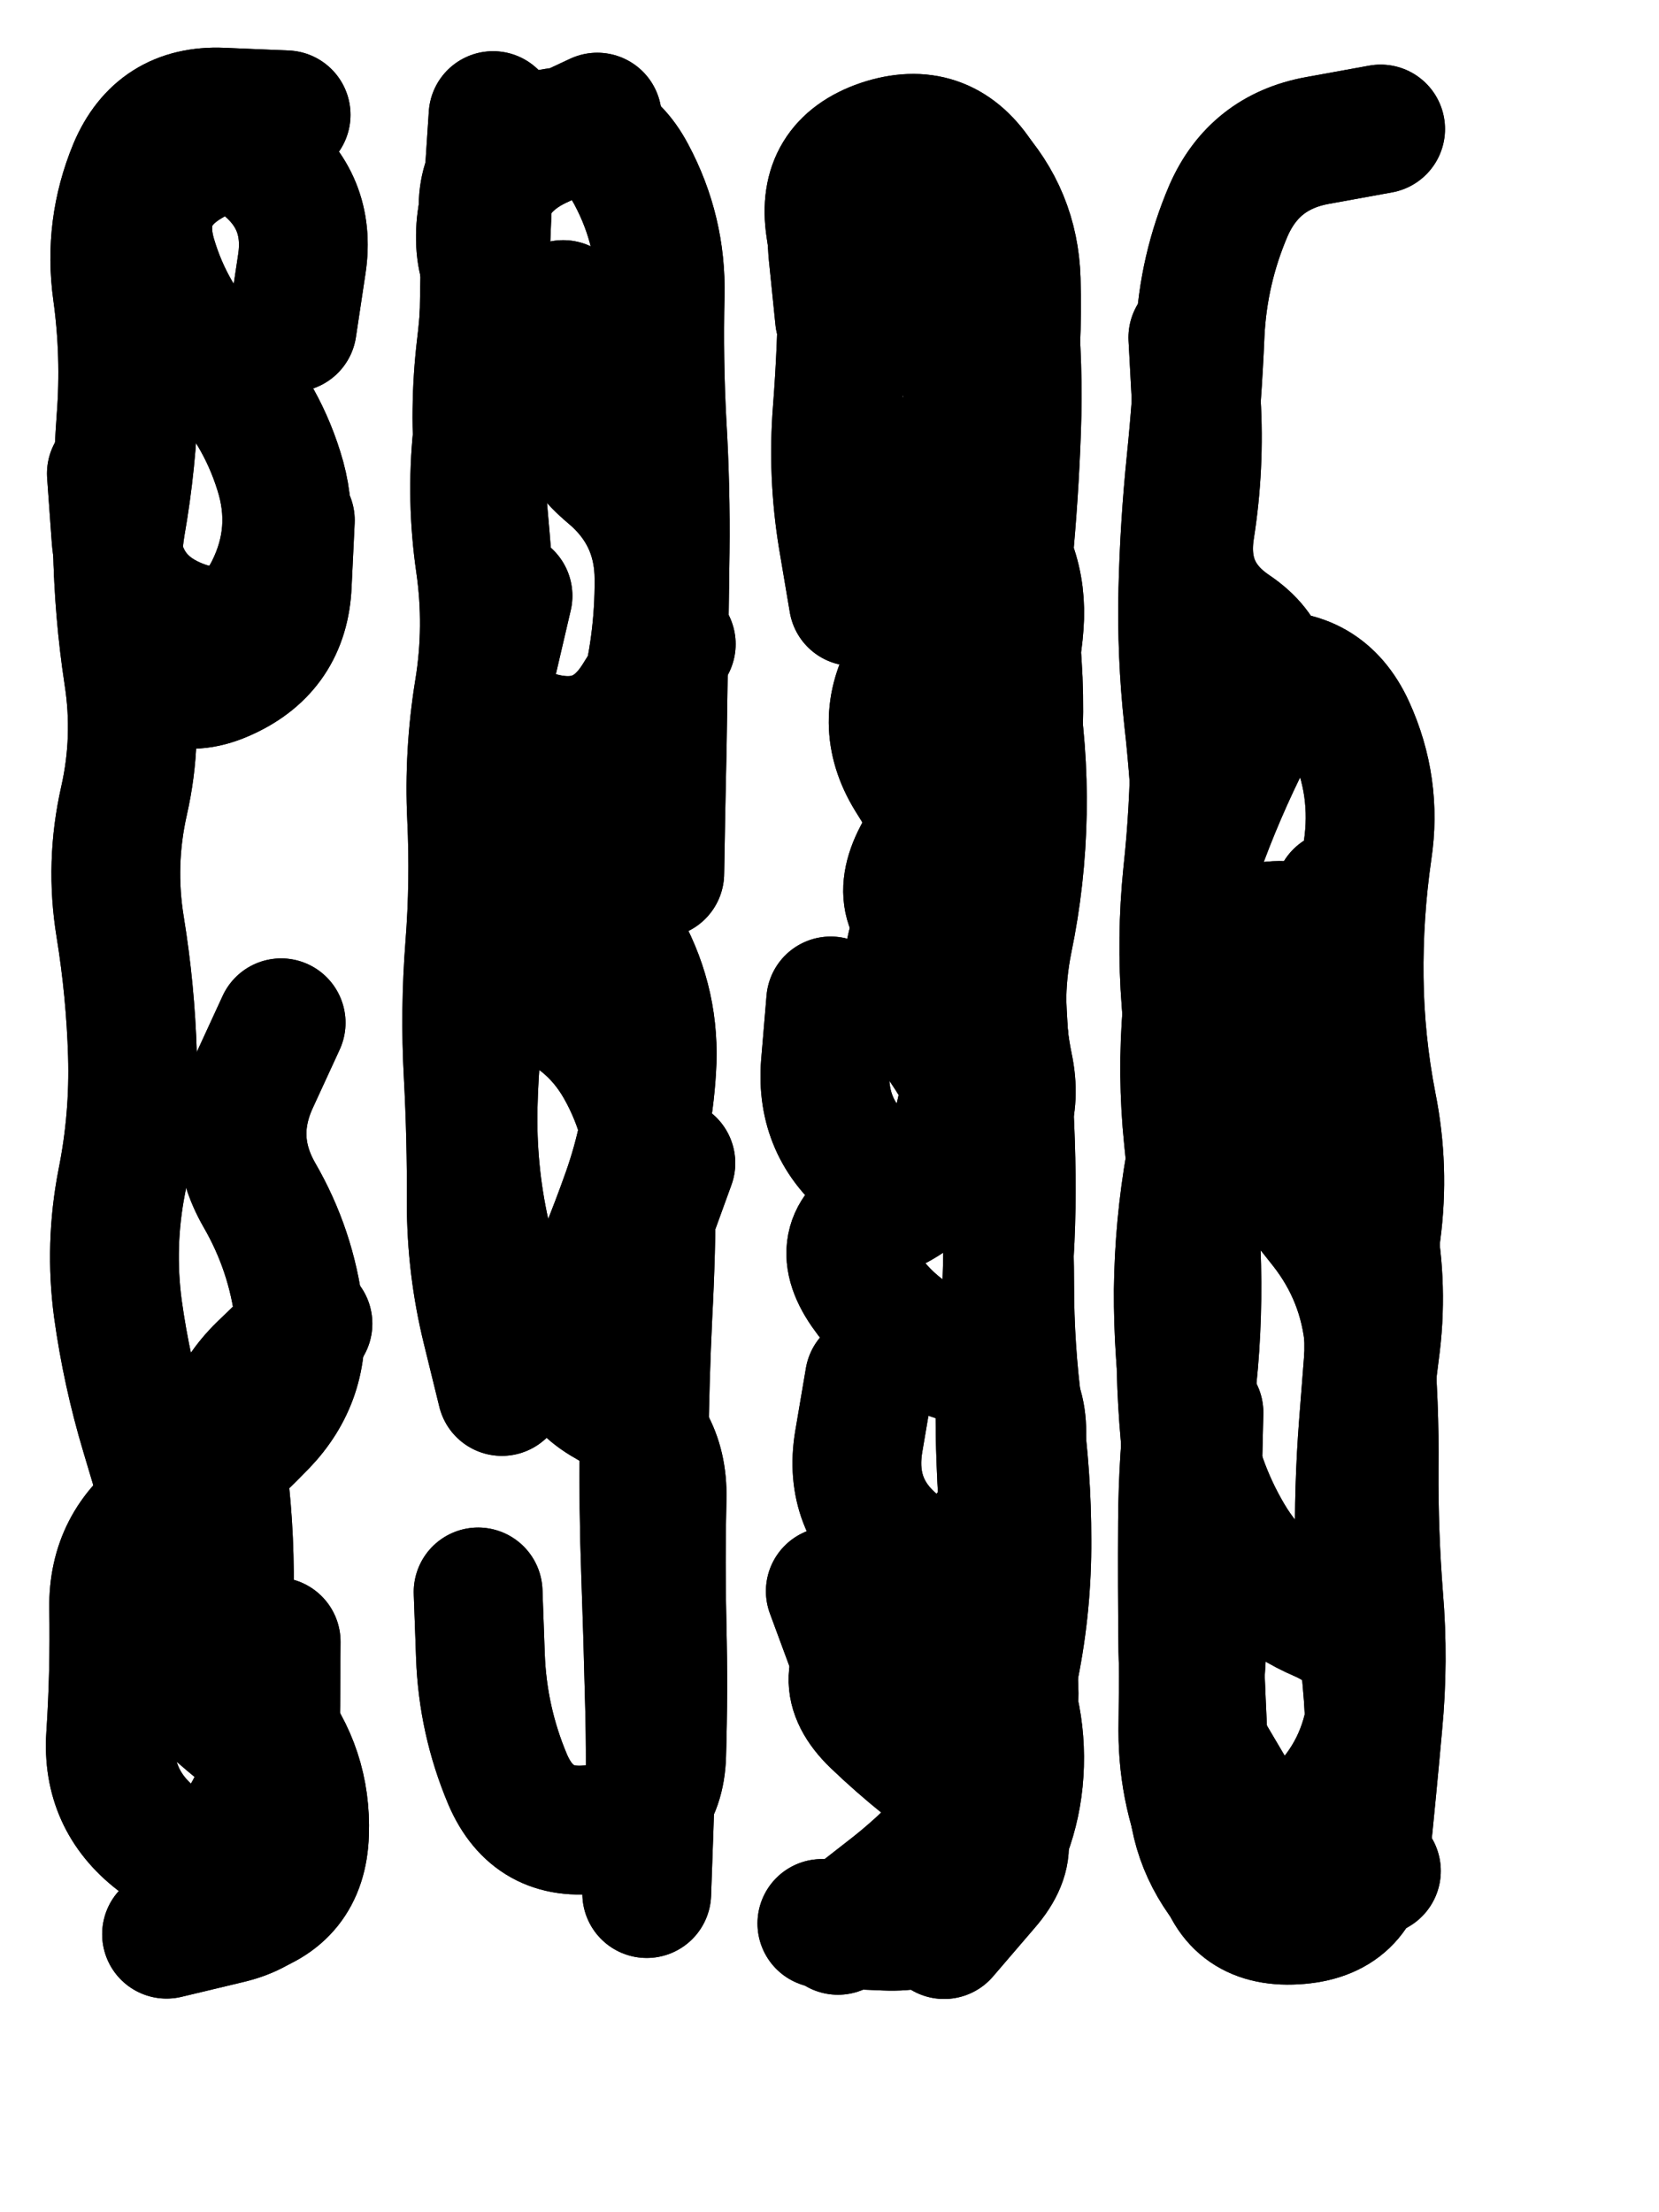
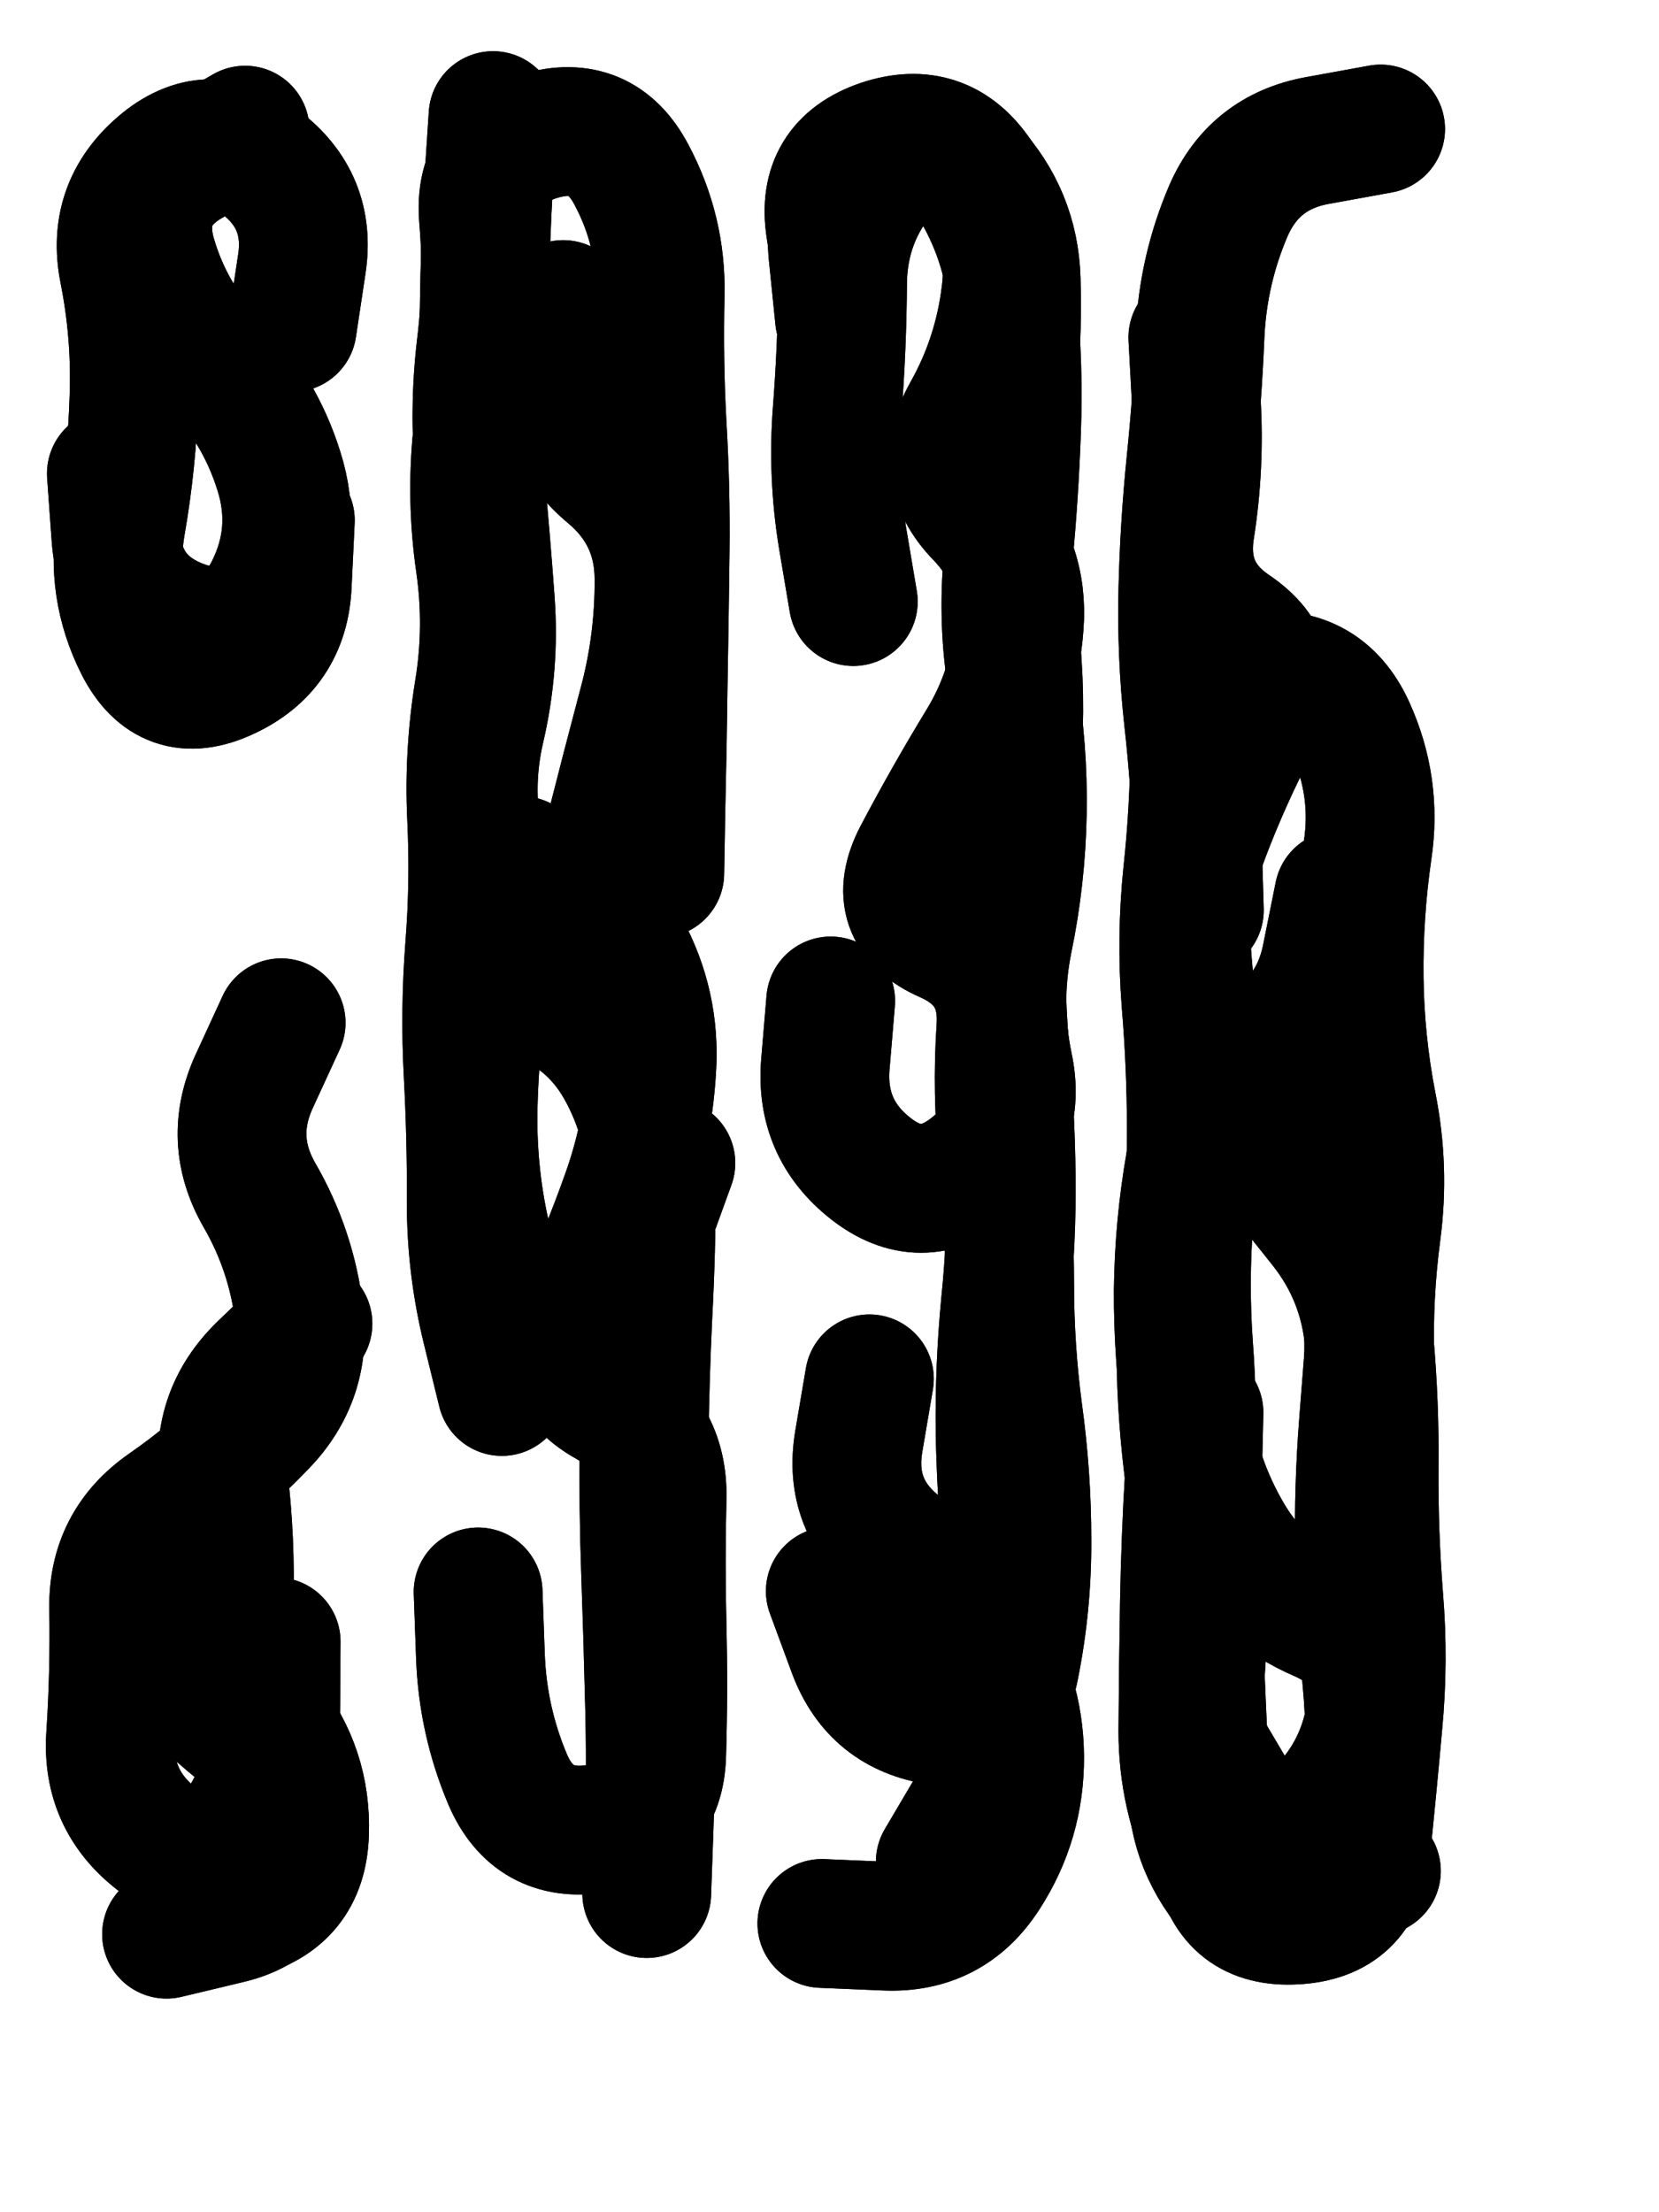
<svg xmlns="http://www.w3.org/2000/svg" viewBox="0 0 4329 5772">
  <title>Infinite Scribble #3837</title>
  <defs>
    <filter id="piece_3837_3_4_filter" x="-100" y="-100" width="4529" height="5972" filterUnits="userSpaceOnUse">
      <feTurbulence result="lineShape_distorted_turbulence" type="turbulence" baseFrequency="2976e-6" numOctaves="3" />
      <feGaussianBlur in="lineShape_distorted_turbulence" result="lineShape_distorted_turbulence_smoothed" stdDeviation="100800e-3" />
      <feDisplacementMap in="SourceGraphic" in2="lineShape_distorted_turbulence_smoothed" result="lineShape_distorted_results_shifted" scale="60480e-2" xChannelSelector="R" yChannelSelector="G" />
      <feOffset in="lineShape_distorted_results_shifted" result="lineShape_distorted" dx="-15120e-2" dy="-15120e-2" />
      <feGaussianBlur in="lineShape_distorted" result="lineShape_1" stdDeviation="16800e-3" />
      <feColorMatrix in="lineShape_1" result="lineShape" type="matrix" values="1 0 0 0 0  0 1 0 0 0  0 0 1 0 0  0 0 0 20160e-3 -10080e-3" />
      <feGaussianBlur in="lineShape" result="shrank_blurred" stdDeviation="15600e-3" />
      <feColorMatrix in="shrank_blurred" result="shrank" type="matrix" values="1 0 0 0 0 0 1 0 0 0 0 0 1 0 0 0 0 0 15080e-3 -10080e-3" />
      <feColorMatrix in="lineShape" result="border_filled" type="matrix" values="0.5 0 0 0 -0.15  0 0.5 0 0 -0.15  0 0 0.5 0 -0.15  0 0 0 1 0" />
      <feComposite in="border_filled" in2="shrank" result="border" operator="out" />
      <feColorMatrix in="lineShape" result="adjustedColor" type="matrix" values="0.95 0 0 0 -0.05  0 0.95 0 0 -0.05  0 0 0.95 0 -0.05  0 0 0 1 0" />
      <feMorphology in="lineShape" result="frost1_shrink" operator="erode" radius="33600e-3" />
      <feColorMatrix in="frost1_shrink" result="frost1" type="matrix" values="2 0 0 0 0.05  0 2 0 0 0.05  0 0 2 0 0.05  0 0 0 0.5 0" />
      <feMorphology in="lineShape" result="frost2_shrink" operator="erode" radius="100800e-3" />
      <feColorMatrix in="frost2_shrink" result="frost2" type="matrix" values="2 0 0 0 0.35  0 2 0 0 0.35  0 0 2 0 0.35  0 0 0 0.5 0" />
      <feMerge result="shapes_linestyle_colors">
        <feMergeNode in="frost1" />
        <feMergeNode in="frost2" />
      </feMerge>
      <feTurbulence result="shapes_linestyle_linestyle_turbulence" type="turbulence" baseFrequency="89e-3" numOctaves="2" />
      <feDisplacementMap in="shapes_linestyle_colors" in2="shapes_linestyle_linestyle_turbulence" result="frost" scale="-224000e-3" xChannelSelector="R" yChannelSelector="G" />
      <feMerge result="shapes_linestyle">
        <feMergeNode in="adjustedColor" />
        <feMergeNode in="frost" />
      </feMerge>
      <feComposite in="shapes_linestyle" in2="shrank" result="shapes_linestyle_cropped" operator="atop" />
      <feComposite in="border" in2="shapes_linestyle_cropped" result="shapes" operator="over" />
      <feTurbulence result="shapes_finished_turbulence" type="turbulence" baseFrequency="8928e-6" numOctaves="3" />
      <feGaussianBlur in="shapes_finished_turbulence" result="shapes_finished_turbulence_smoothed" stdDeviation="10080e-3" />
      <feDisplacementMap in="shapes" in2="shapes_finished_turbulence_smoothed" result="shapes_finished_results_shifted" scale="26880e-2" xChannelSelector="R" yChannelSelector="G" />
      <feOffset in="shapes_finished_results_shifted" result="shapes_finished" dx="-6720e-2" dy="-6720e-2" />
    </filter>
    <filter id="piece_3837_3_4_shadow" x="-100" y="-100" width="4529" height="5972" filterUnits="userSpaceOnUse">
      <feColorMatrix in="SourceGraphic" result="result_blackened" type="matrix" values="0 0 0 0 0  0 0 0 0 0  0 0 0 0 0  0 0 0 0.8 0" />
      <feGaussianBlur in="result_blackened" result="result_blurred" stdDeviation="100800e-3" />
      <feComposite in="SourceGraphic" in2="result_blurred" result="result" operator="over" />
    </filter>
    <filter id="piece_3837_3_4_overall" x="-100" y="-100" width="4529" height="5972" filterUnits="userSpaceOnUse">
      <feTurbulence result="background_texture_bumps" type="fractalNoise" baseFrequency="37e-3" numOctaves="3" />
      <feDiffuseLighting in="background_texture_bumps" result="background_texture" surfaceScale="1" diffuseConstant="2" lighting-color="#aaa">
        <feDistantLight azimuth="225" elevation="20" />
      </feDiffuseLighting>
      <feColorMatrix in="background_texture" result="background_texturelightened" type="matrix" values="0.6 0 0 0 0.8  0 0.6 0 0 0.8  0 0 0.6 0 0.8  0 0 0 1 0" />
      <feColorMatrix in="SourceGraphic" result="background_darkened" type="matrix" values="2 0 0 0 -1  0 2 0 0 -1  0 0 2 0 -1  0 0 0 1 0" />
      <feMorphology in="background_darkened" result="background_glow_1_thicken" operator="dilate" radius="0" />
      <feColorMatrix in="background_glow_1_thicken" result="background_glow_1_thicken_colored" type="matrix" values="0 0 0 0 0  0 0 0 0 0  0 0 0 0 0  0 0 0 0.7 0" />
      <feGaussianBlur in="background_glow_1_thicken_colored" result="background_glow_1" stdDeviation="107200e-3" />
      <feMorphology in="background_darkened" result="background_glow_2_thicken" operator="dilate" radius="0" />
      <feColorMatrix in="background_glow_2_thicken" result="background_glow_2_thicken_colored" type="matrix" values="0 0 0 0 0  0 0 0 0 0  0 0 0 0 0  0 0 0 0 0" />
      <feGaussianBlur in="background_glow_2_thicken_colored" result="background_glow_2" stdDeviation="0" />
      <feComposite in="background_glow_1" in2="background_glow_2" result="background_glow" operator="out" />
      <feBlend in="background_glow" in2="background_texturelightened" result="background" mode="normal" />
    </filter>
    <clipPath id="piece_3837_3_4_clip">
      <rect x="0" y="0" width="4329" height="5772" />
    </clipPath>
    <g id="layer_5" filter="url(#piece_3837_3_4_filter)" stroke-width="336" stroke-linecap="round" fill="none">
      <path d="M 976 1576 Q 976 1576 968 1743 Q 961 1911 809 1981 Q 657 2052 581 1902 Q 506 1753 534 1588 Q 563 1423 568 1255 Q 574 1088 541 923 Q 509 759 636 650 Q 763 541 897 641 Q 1031 742 1006 907 L 981 1073 M 952 2887 Q 952 2887 882 3039 Q 812 3191 895 3336 Q 979 3481 999 3647 Q 1019 3814 903 3934 Q 787 4055 650 4150 Q 513 4246 515 4413 Q 518 4581 507 4748 Q 496 4915 628 5017 Q 760 5120 849 4978 Q 938 4837 938 4669 L 939 4502" stroke="hsl(294,100%,72%)" />
      <path d="M 1688 1013 Q 1688 1013 1684 1180 Q 1681 1348 1809 1455 Q 1938 1563 1938 1730 Q 1939 1898 1895 2060 Q 1852 2222 1811 2384 Q 1770 2547 1850 2694 Q 1930 2841 1919 3008 Q 1909 3175 1853 3333 Q 1797 3491 1727 3643 Q 1658 3796 1804 3878 Q 1950 3960 1946 4127 Q 1942 4295 1946 4462 Q 1950 4630 1945 4797 Q 1940 4965 1774 4990 Q 1609 5015 1543 4861 Q 1478 4707 1472 4539 L 1466 4372" stroke="hsl(339,100%,61%)" />
      <path d="M 2487 3816 Q 2487 3816 2459 3981 Q 2432 4147 2562 4251 Q 2693 4356 2785 4495 Q 2878 4635 2879 4802 Q 2880 4970 2789 5110 Q 2698 5251 2530 5244 L 2363 5237 M 2409 1049 Q 2409 1049 2392 882 Q 2375 716 2522 635 Q 2669 555 2757 697 Q 2845 840 2861 1007 Q 2877 1174 2871 1341 Q 2865 1509 2849 1676 Q 2833 1843 2861 2008 Q 2889 2173 2886 2340 Q 2883 2508 2849 2672 Q 2816 2836 2850 3000 Q 2885 3164 2753 3267 Q 2622 3371 2490 3267 Q 2359 3164 2372 2997 L 2386 2830" stroke="hsl(9,100%,55%)" />
      <path d="M 3348 2593 Q 3348 2593 3343 2425 Q 3338 2258 3319 2091 Q 3301 1925 3305 1757 Q 3309 1590 3326 1423 Q 3343 1257 3350 1089 Q 3358 922 3424 768 Q 3491 615 3656 585 L 3821 555 M 3366 4783 Q 3366 4783 3451 4927 Q 3537 5071 3657 4954 Q 3777 4838 3797 4671 Q 3818 4505 3664 4438 Q 3510 4372 3425 4228 Q 3340 4084 3316 3918 Q 3292 3752 3293 3584 Q 3295 3417 3324 3252 Q 3353 3087 3520 3098 Q 3687 3110 3739 3269 Q 3791 3429 3790 3596 L 3790 3764" stroke="hsl(25,100%,50%)" />
    </g>
    <g id="layer_4" filter="url(#piece_3837_3_4_filter)" stroke-width="336" stroke-linecap="round" fill="none">
      <path d="M 509 1454 Q 509 1454 521 1621 Q 534 1788 690 1847 Q 847 1907 922 1757 Q 997 1607 946 1447 Q 896 1287 779 1167 Q 662 1048 615 887 Q 569 726 713 642 L 858 558" stroke="hsl(330,100%,72%)" />
      <path d="M 1579 2464 Q 1579 2464 1506 2614 Q 1433 2765 1594 2811 Q 1755 2858 1837 3003 Q 1919 3149 1918 3316 Q 1918 3484 1909 3651 Q 1901 3819 1899 3986 Q 1897 4154 1903 4321 Q 1909 4489 1913 4656 Q 1918 4824 1912 4991 L 1906 5159" stroke="hsl(6,100%,65%)" />
      <path d="M 2445 1788 Q 2445 1788 2417 1622 Q 2390 1457 2403 1290 Q 2416 1123 2417 955 Q 2419 788 2528 661 Q 2638 535 2751 658 Q 2865 781 2870 948 Q 2875 1116 2855 1282 Q 2836 1449 2849 1616 Q 2862 1783 2873 1950 Q 2884 2117 2863 2283 Q 2842 2449 2834 2616 Q 2826 2784 2840 2951 Q 2855 3118 2857 3285 Q 2859 3453 2842 3619 Q 2826 3786 2828 3953 Q 2831 4121 2848 4287 Q 2865 4454 2853 4621 Q 2842 4788 2757 4932 L 2672 5076" stroke="hsl(23,100%,59%)" />
      <path d="M 3712 2553 Q 3712 2553 3679 2717 Q 3646 2881 3497 2958 Q 3348 3035 3458 3160 Q 3569 3286 3672 3417 Q 3776 3549 3791 3716 Q 3806 3883 3804 4050 Q 3803 4218 3816 4385 Q 3830 4552 3814 4719 Q 3799 4886 3782 5052 Q 3766 5219 3598 5228 Q 3431 5238 3398 5073 Q 3366 4909 3357 4741 Q 3349 4574 3344 4406 Q 3340 4239 3343 4071 L 3347 3904" stroke="hsl(39,100%,52%)" />
    </g>
    <g id="layer_3" filter="url(#piece_3837_3_4_filter)" stroke-width="336" stroke-linecap="round" fill="none">
-       <path d="M 645 4120 Q 645 4120 597 3959 Q 549 3799 526 3633 Q 504 3467 536 3302 Q 569 3138 564 2970 Q 559 2803 532 2637 Q 505 2472 542 2308 Q 579 2145 553 1979 Q 528 1814 525 1646 Q 522 1479 534 1312 Q 547 1145 524 979 Q 501 813 565 658 Q 630 504 797 511 L 965 518" stroke="hsl(4,100%,76%)" />
      <path d="M 1969 3253 Q 1969 3253 1912 3410 Q 1856 3568 1689 3584 Q 1522 3600 1485 3436 Q 1449 3273 1453 3105 Q 1457 2938 1484 2772 Q 1512 2607 1473 2444 Q 1434 2281 1472 2118 Q 1510 1955 1498 1788 Q 1486 1621 1470 1454 Q 1454 1287 1474 1120 Q 1494 954 1480 787 Q 1466 620 1627 573 Q 1788 526 1866 674 Q 1945 822 1941 989 Q 1937 1157 1946 1324 Q 1956 1492 1954 1659 Q 1952 1827 1949 1994 Q 1947 2162 1943 2329 L 1940 2497" stroke="hsl(20,100%,69%)" />
      <path d="M 2410 979 Q 2410 979 2385 813 Q 2360 648 2518 594 Q 2677 541 2770 679 Q 2864 818 2843 984 Q 2823 1151 2741 1297 Q 2659 1443 2775 1563 Q 2891 1683 2878 1850 Q 2866 2017 2778 2160 Q 2691 2303 2613 2451 Q 2535 2600 2688 2667 Q 2842 2735 2830 2902 Q 2819 3069 2836 3235 Q 2853 3402 2853 3569 Q 2853 3737 2875 3903 Q 2898 4069 2898 4236 Q 2899 4404 2866 4568 Q 2834 4733 2668 4708 Q 2502 4684 2443 4527 L 2385 4370" stroke="hsl(36,100%,63%)" />
-       <path d="M 3401 5015 Q 3401 5015 3354 4854 Q 3308 4693 3305 4525 Q 3303 4358 3304 4190 Q 3305 4023 3325 3856 Q 3345 3690 3341 3522 Q 3337 3355 3319 3188 Q 3302 3022 3316 2855 Q 3330 2688 3491 2643 Q 3653 2598 3707 2756 Q 3762 2915 3763 3082 Q 3765 3250 3797 3414 Q 3829 3579 3806 3745 Q 3784 3911 3784 4078 Q 3784 4246 3798 4413 L 3812 4580" stroke="hsl(52,100%,54%)" />
    </g>
    <g id="layer_2" filter="url(#piece_3837_3_4_filter)" stroke-width="336" stroke-linecap="round" fill="none">
      <path d="M 812 4234 Q 812 4234 664 4312 Q 516 4390 623 4518 Q 731 4646 863 4749 Q 995 4852 987 5019 Q 979 5187 816 5226 L 653 5265" stroke="hsl(18,100%,80%)" />
-       <path d="M 1544 1773 Q 1544 1773 1506 1936 Q 1468 2099 1630 2141 Q 1792 2183 1881 2041 L 1970 1899 M 1798 1071 Q 1798 1071 1634 1036 Q 1470 1001 1472 833 Q 1474 666 1625 595 L 1777 524" stroke="hsl(33,100%,73%)" />
-       <path d="M 2857 4449 Q 2857 4449 2864 4616 Q 2872 4784 2770 4917 Q 2669 5050 2537 5152 L 2405 5255 M 2820 1275 Q 2820 1275 2731 1417 Q 2643 1559 2722 1706 Q 2801 1854 2832 2018 Q 2864 2183 2780 2327 Q 2696 2472 2621 2622 Q 2547 2772 2649 2904 Q 2751 3037 2802 3196 Q 2853 3356 2847 3523 L 2842 3691" stroke="hsl(49,100%,64%)" />
      <path d="M 3810 5100 Q 3810 5100 3665 5184 Q 3521 5268 3419 5135 Q 3317 5003 3331 4836 Q 3346 4669 3356 4501 Q 3366 4334 3337 4169 Q 3309 4004 3302 3836 Q 3295 3669 3311 3502 Q 3327 3335 3327 3167 Q 3327 3000 3313 2833 Q 3300 2666 3317 2499 Q 3335 2333 3336 2165 Q 3338 1998 3505 1982 Q 3672 1966 3742 2118 Q 3812 2271 3787 2437 Q 3763 2603 3765 2770 Q 3767 2938 3799 3102 Q 3832 3267 3810 3433 Q 3788 3599 3793 3766 L 3798 3934" stroke="hsl(74,100%,56%)" />
    </g>
    <g id="layer_1" filter="url(#piece_3837_3_4_filter)" stroke-width="336" stroke-linecap="round" fill="none">
      <path d="M 1022 3672 Q 1022 3672 902 3788 Q 782 3905 801 4071 Q 821 4238 816 4405 Q 811 4573 915 4704 Q 1019 4835 1013 5002 Q 1008 5170 845 5212 L 683 5254" stroke="hsl(30,100%,85%)" />
      <path d="M 1528 3849 Q 1528 3849 1488 3686 Q 1448 3524 1448 3356 Q 1449 3189 1440 3021 Q 1431 2854 1444 2687 Q 1457 2520 1449 2352 Q 1441 2185 1468 2019 Q 1495 1854 1471 1688 Q 1447 1522 1464 1355 Q 1481 1189 1482 1021 Q 1484 854 1494 687 L 1505 520" stroke="hsl(47,100%,76%)" />
-       <path d="M 2641 624 Q 2641 624 2600 786 Q 2559 949 2661 1081 Q 2764 1214 2811 1374 Q 2859 1535 2768 1675 Q 2677 1816 2591 1960 Q 2506 2104 2593 2246 Q 2681 2389 2775 2527 Q 2869 2665 2812 2822 Q 2756 2980 2720 3144 Q 2685 3308 2532 3377 Q 2380 3447 2475 3584 Q 2571 3722 2733 3765 Q 2895 3809 2884 3976 Q 2874 4143 2757 4263 Q 2641 4383 2511 4488 Q 2382 4594 2502 4710 Q 2623 4826 2762 4919 Q 2901 5013 2791 5139 L 2682 5266" stroke="hsl(68,100%,67%)" />
      <path d="M 3789 3767 Q 3789 3767 3776 3934 Q 3763 4101 3766 4268 Q 3770 4436 3785 4603 Q 3801 4770 3784 4936 Q 3767 5103 3607 5154 Q 3448 5206 3376 5054 Q 3305 4903 3305 4735 Q 3306 4568 3309 4400 Q 3312 4233 3322 4066 Q 3333 3899 3320 3732 Q 3308 3565 3321 3398 Q 3335 3231 3333 3063 Q 3332 2896 3317 2729 Q 3302 2562 3360 2405 Q 3419 2248 3497 2100 Q 3575 1952 3436 1858 Q 3298 1765 3324 1599 Q 3350 1434 3340 1266 L 3331 1099" stroke="hsl(107,100%,58%)" />
    </g>
  </defs>
  <g filter="url(#piece_3837_3_4_overall)" clip-path="url(#piece_3837_3_4_clip)">
    <use href="#layer_5" />
    <use href="#layer_4" />
    <use href="#layer_3" />
    <use href="#layer_2" />
    <use href="#layer_1" />
  </g>
  <g clip-path="url(#piece_3837_3_4_clip)">
    <use href="#layer_5" filter="url(#piece_3837_3_4_shadow)" />
    <use href="#layer_4" filter="url(#piece_3837_3_4_shadow)" />
    <use href="#layer_3" filter="url(#piece_3837_3_4_shadow)" />
    <use href="#layer_2" filter="url(#piece_3837_3_4_shadow)" />
    <use href="#layer_1" filter="url(#piece_3837_3_4_shadow)" />
  </g>
</svg>